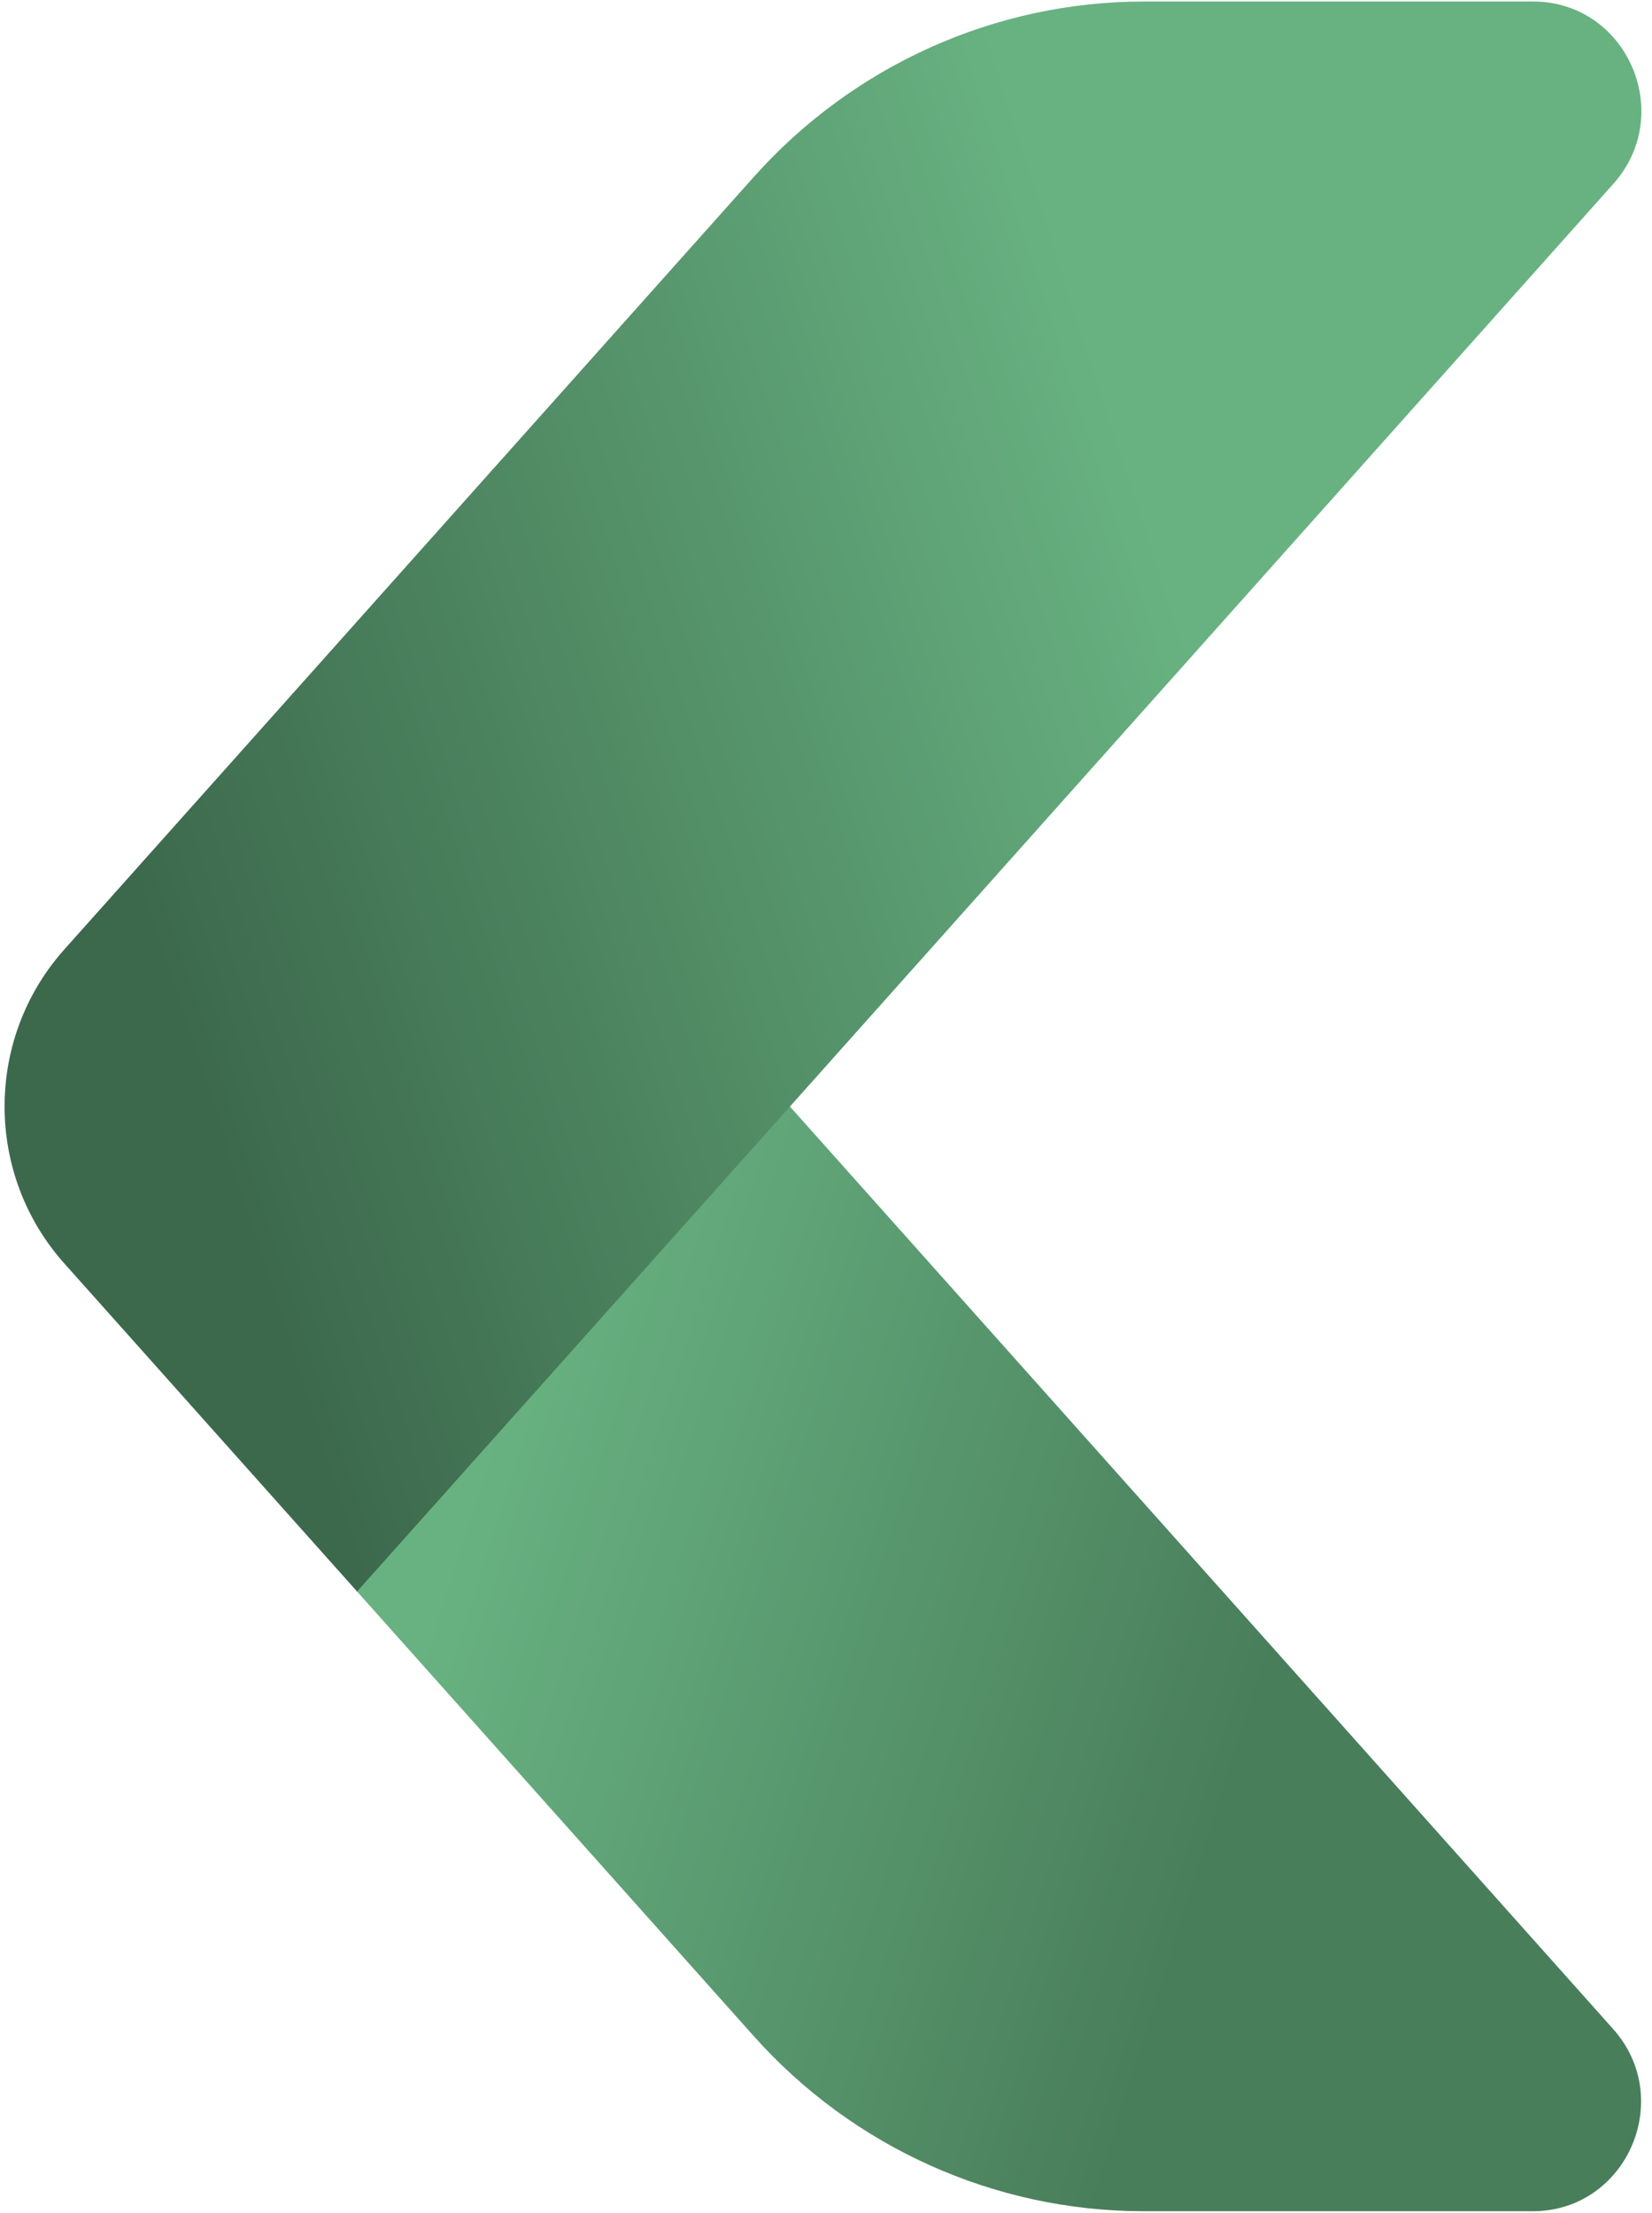
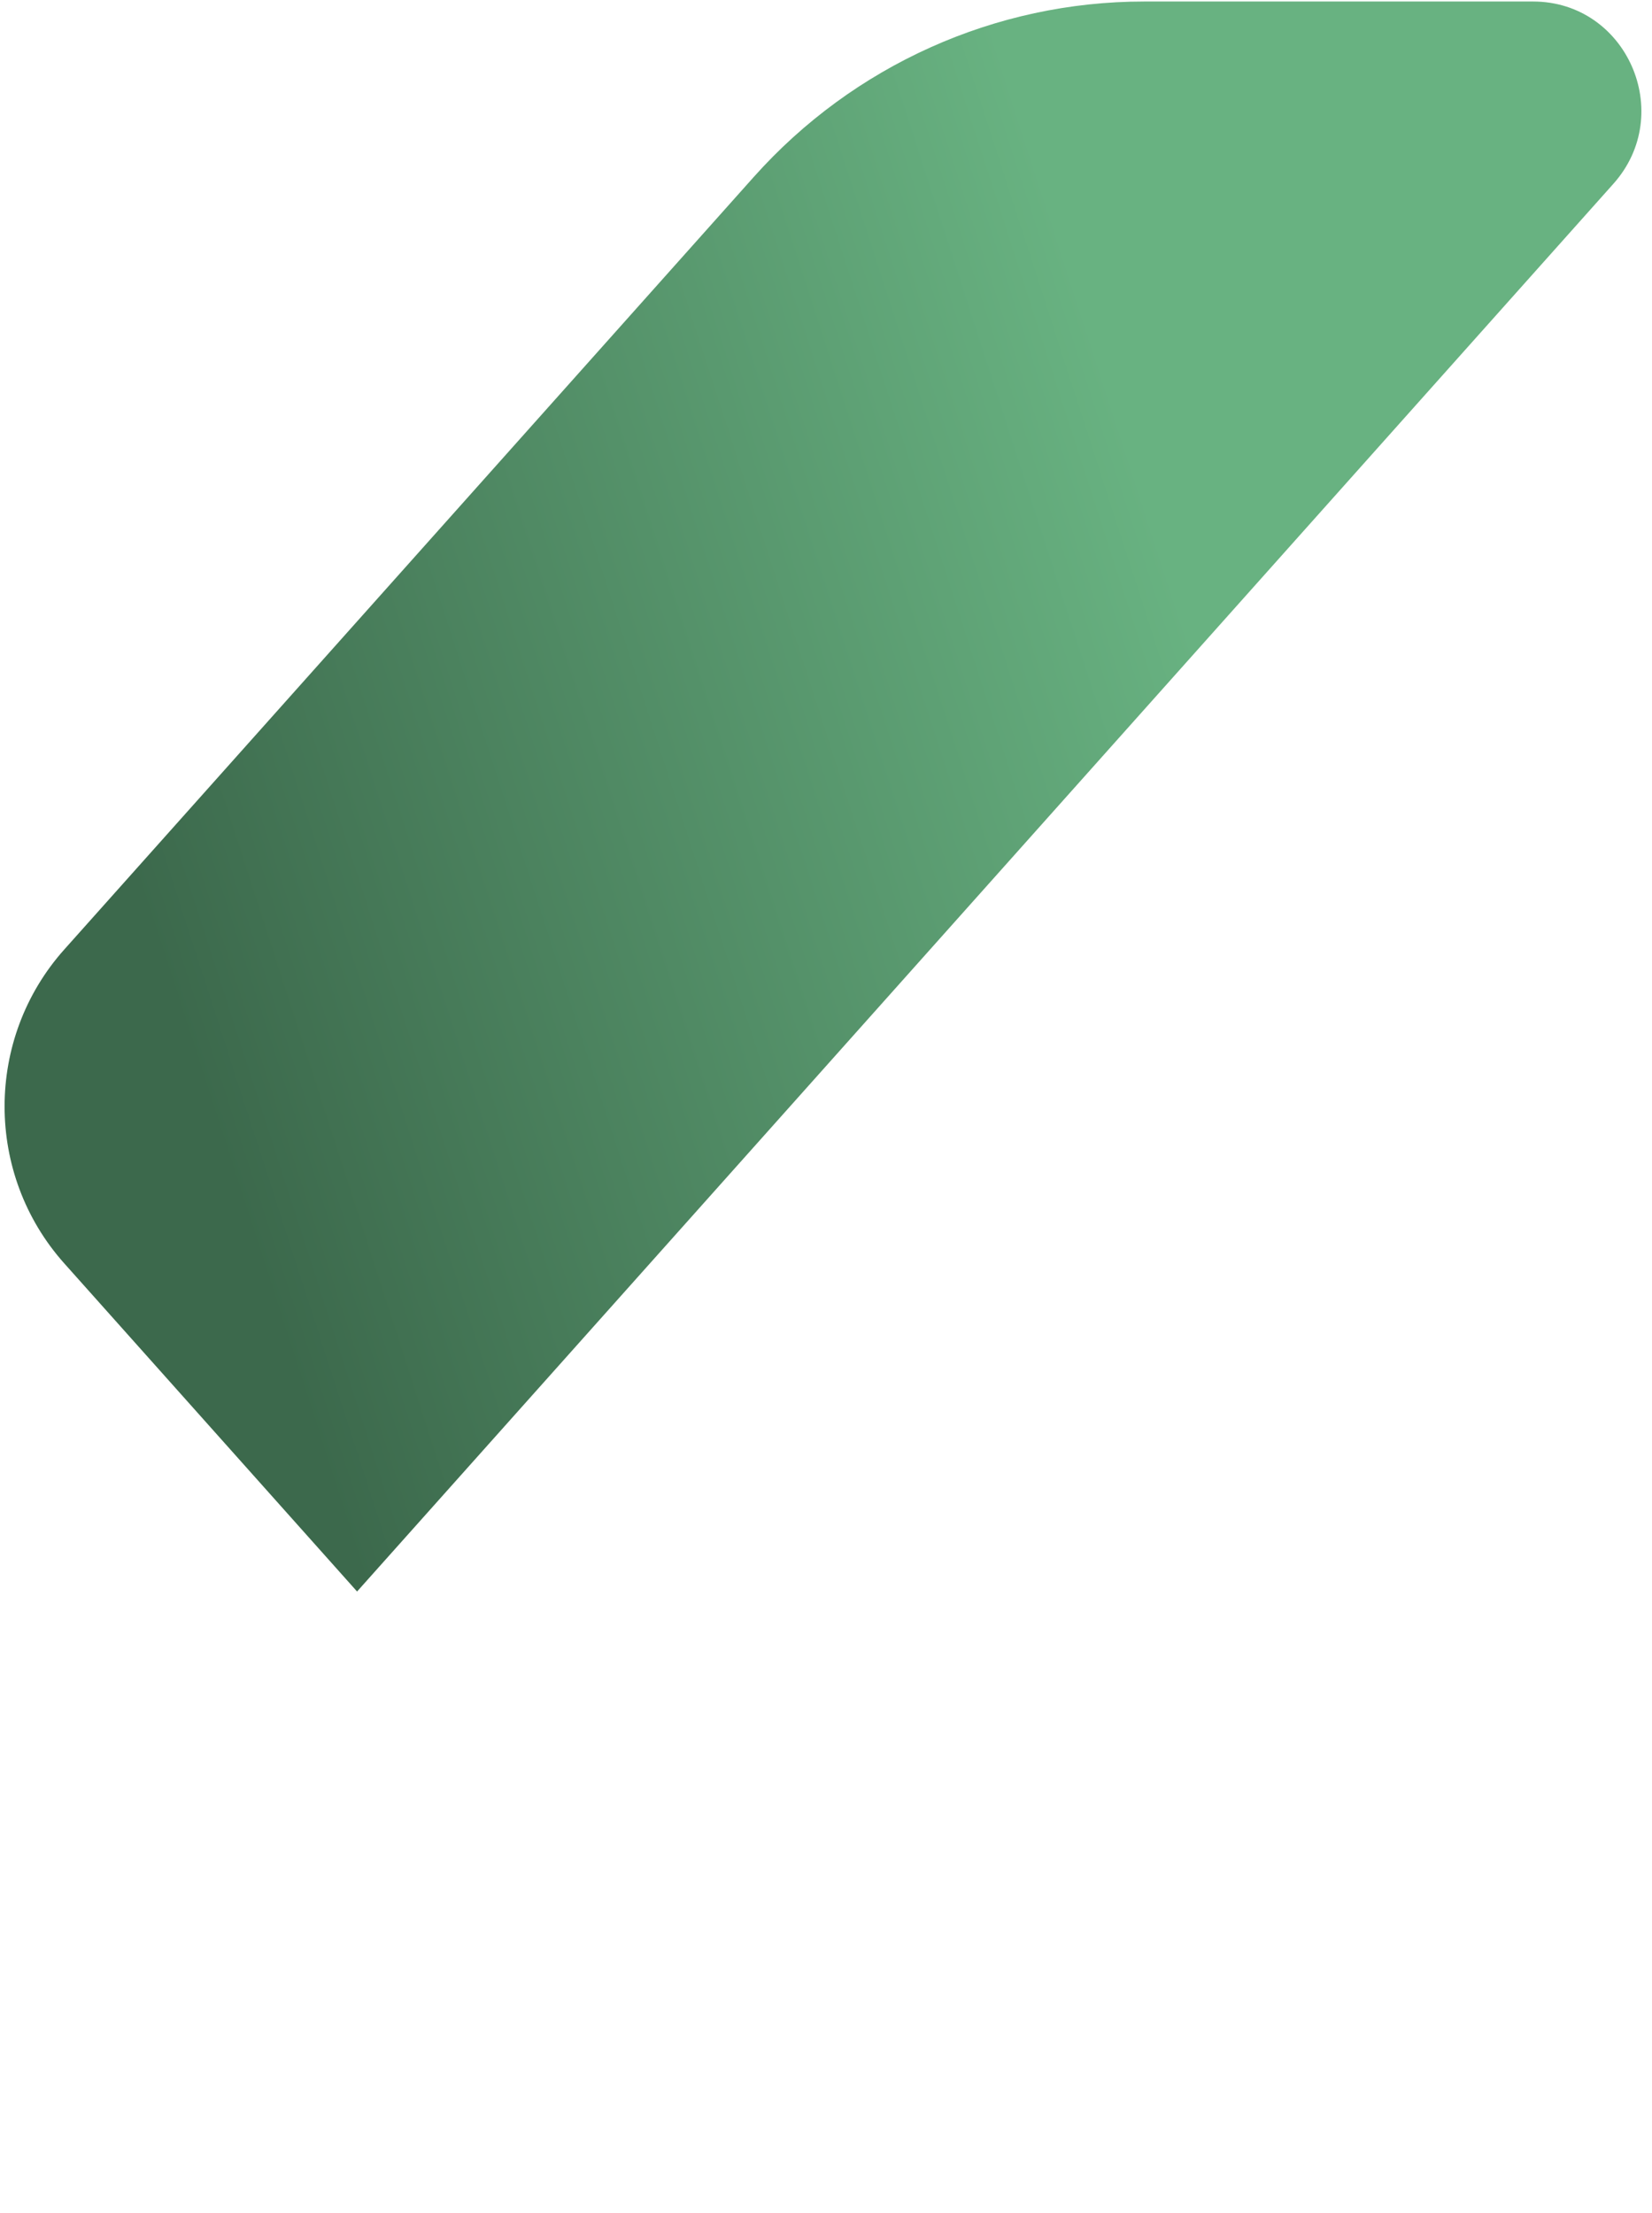
<svg xmlns="http://www.w3.org/2000/svg" id="Objects" viewBox="0 0 1090 1460">
  <defs>
    <style> .st0 { fill: url(#_Безымянный_градиент_3); } .st1 { fill: url(#_Безымянный_градиент_4); } </style>
    <linearGradient id="_Безымянный_градиент_4" data-name="Безымянный градиент 4" x1="-2298.2" y1="1566.4" x2="-1405.3" y2="622.9" gradientTransform="rotate(-180) scale(.3 -1)" gradientUnits="userSpaceOnUse">
      <stop offset="0" stop-color="#497e5b" />
      <stop offset="1" stop-color="#68b281" />
    </linearGradient>
    <linearGradient id="_Безымянный_градиент_3" data-name="Безымянный градиент 3" x1="-911.8" y1="1154.8" x2="-2070.1" y2="-92.6" gradientTransform="rotate(-180) scale(.3 -1)" gradientUnits="userSpaceOnUse">
      <stop offset="0" stop-color="#3c694c" />
      <stop offset="1" stop-color="#68b281" />
    </linearGradient>
  </defs>
-   <path class="st1" d="M235.6,1050.1l261.6,293.2c65.7,73.7,159.3,115.7,257.5,115.7h256.6c61.8,0,94.4-74,53-120.3l-543.2-608.7-205.4,113.7-80.3,206.4Z" />
  <path class="st0" d="M42.4,833.6l193.2,216.5,285.7-320.1L1064.5,121.3c41.4-46.4,8.8-120.3-53-120.3h-256.6c-98.2,0-191.8,42.1-257.5,115.7L42.4,626.5c-52.5,58.8-52.5,148.3,0,207.1Z" />
</svg>